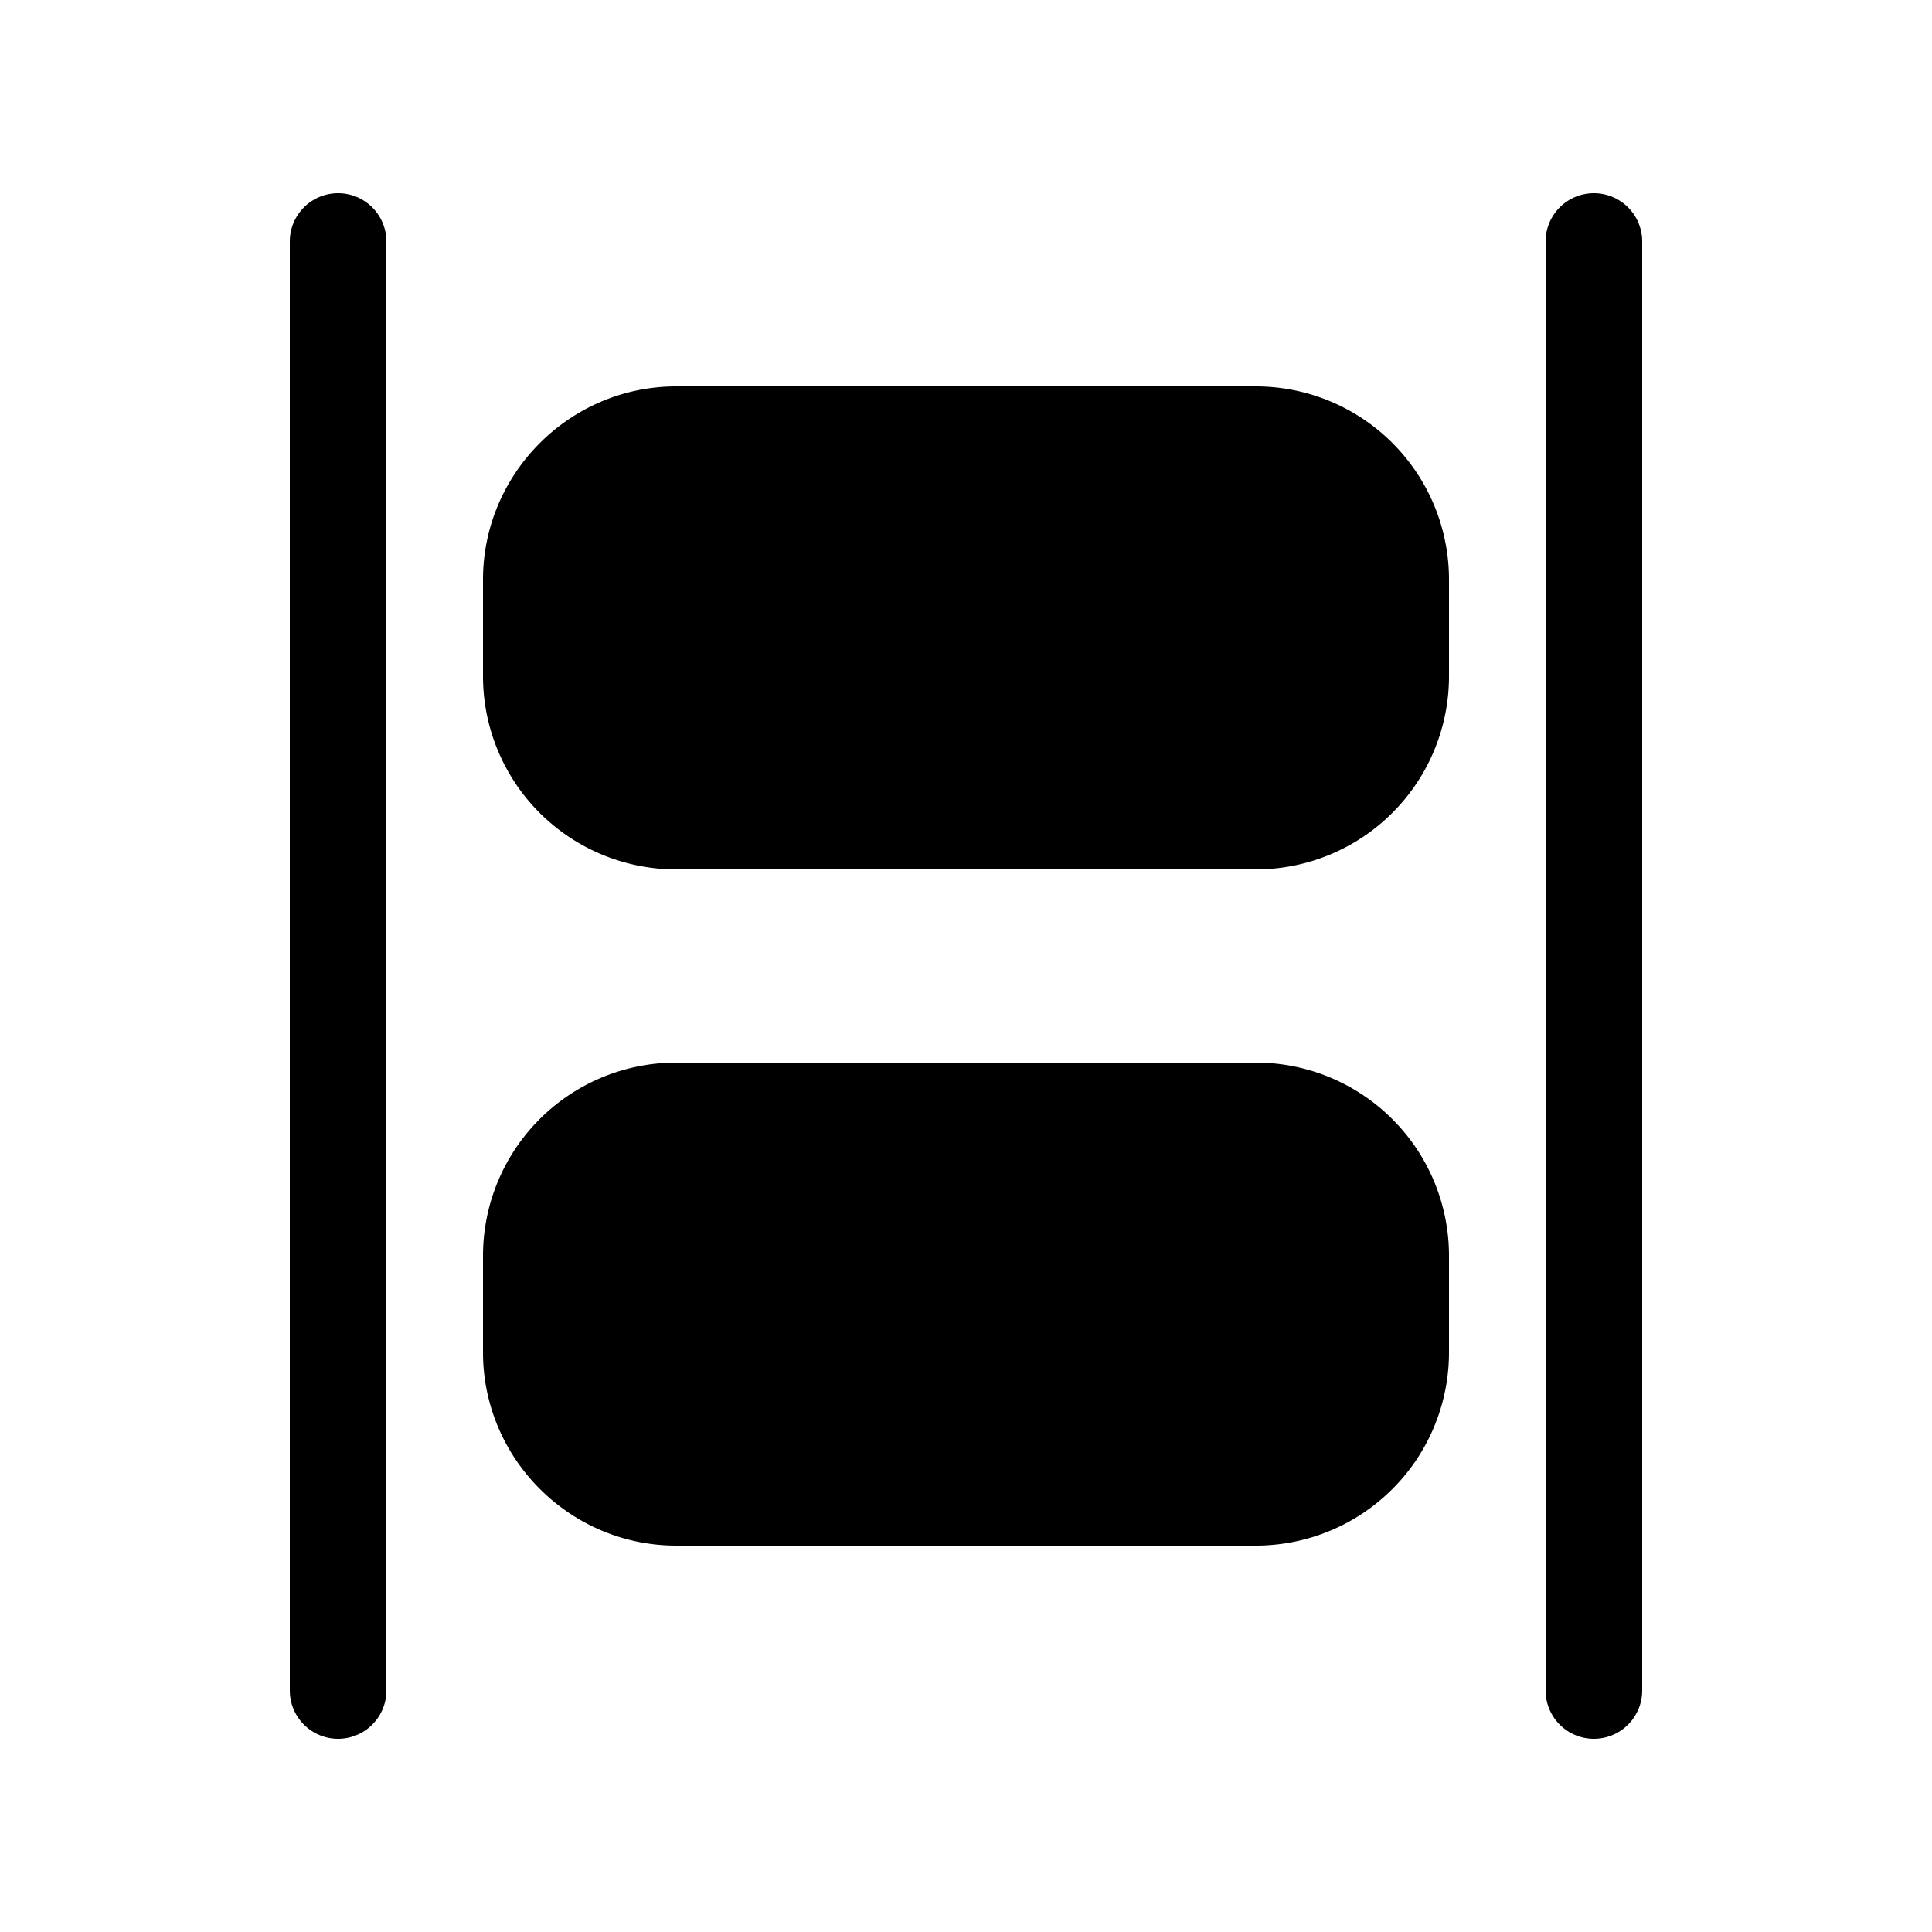
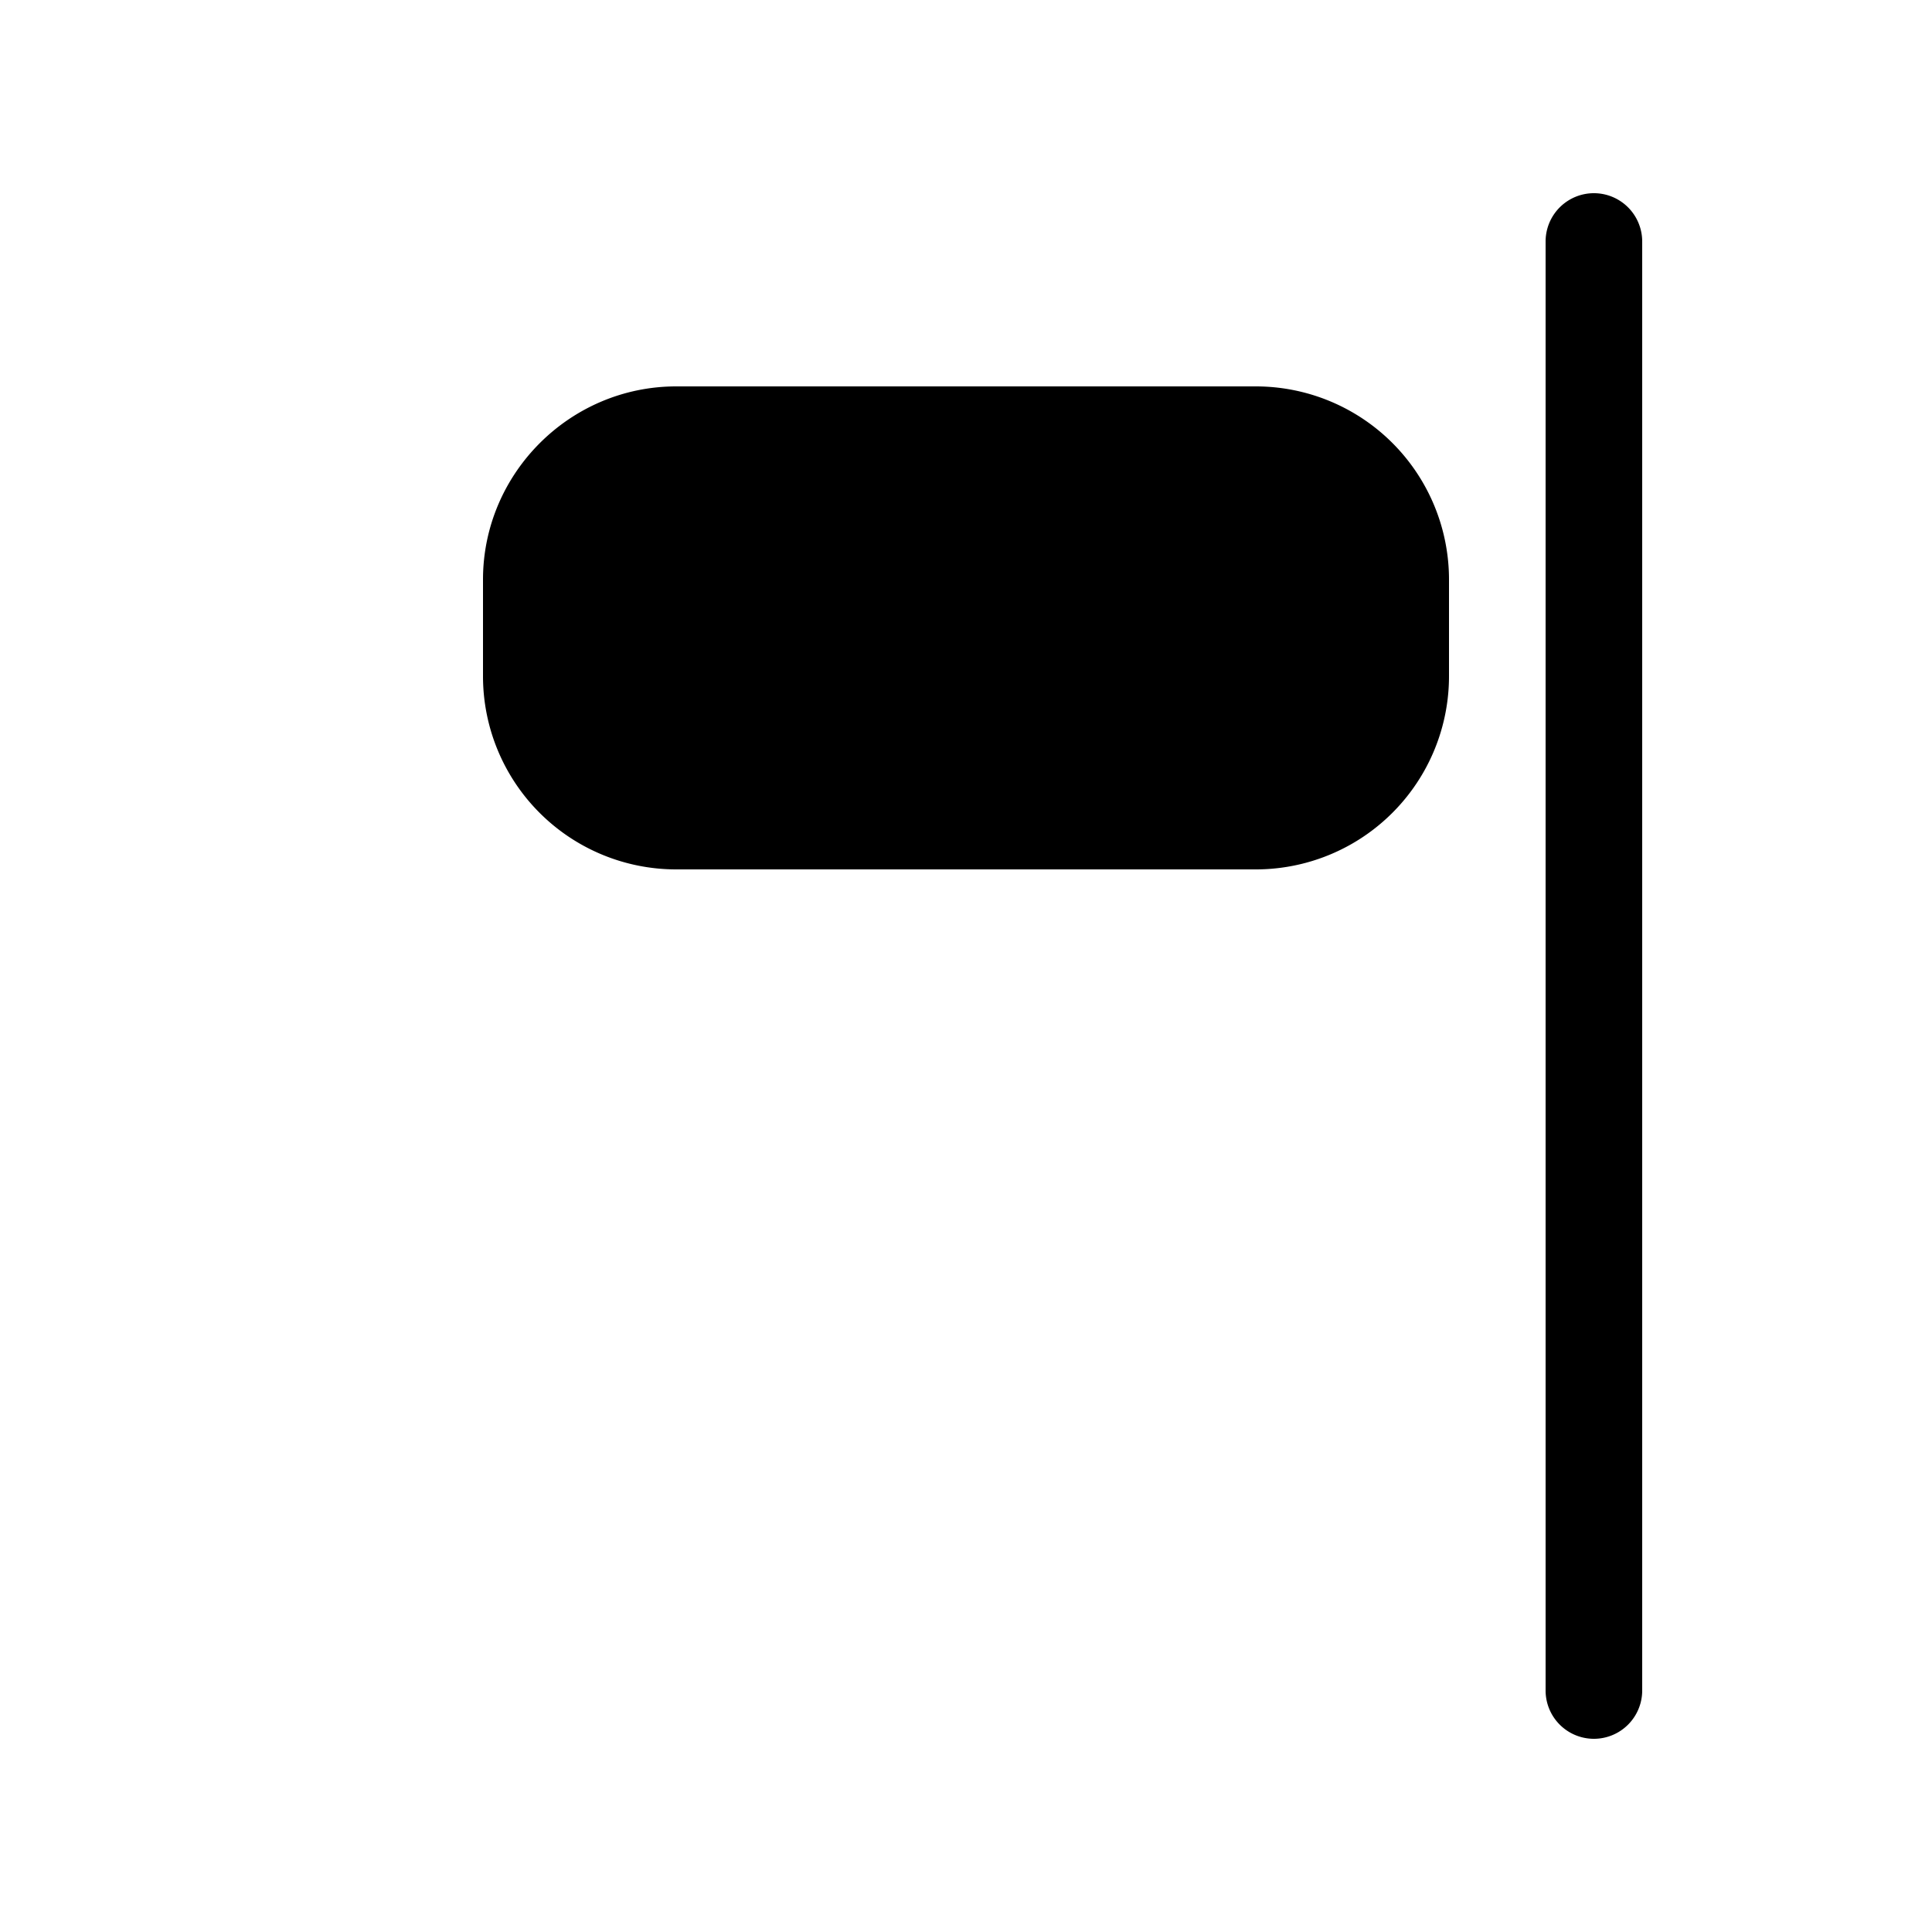
<svg xmlns="http://www.w3.org/2000/svg" width="20" height="20" viewBox="0 0 20 20">
-   <path d="M3 17.5a.5.5 0 0 0 1 0v-15a.5.5 0 0 0-1 0v15Z" />
  <path d="M16 17.5a.5.5 0 0 0 1 0v-15a.5.5 0 0 0-1 0v15Z" />
-   <path d="M13 16a2 2 0 0 0 2-2v-1a2 2 0 0 0-2-2H7a2 2 0 0 0-2 2v1c0 1.1.9 2 2 2h6Z" />
  <path d="M15 7a2 2 0 0 1-2 2H7a2 2 0 0 1-2-2V6c0-1.1.9-2 2-2h6a2 2 0 0 1 2 2v1Z" />
</svg>